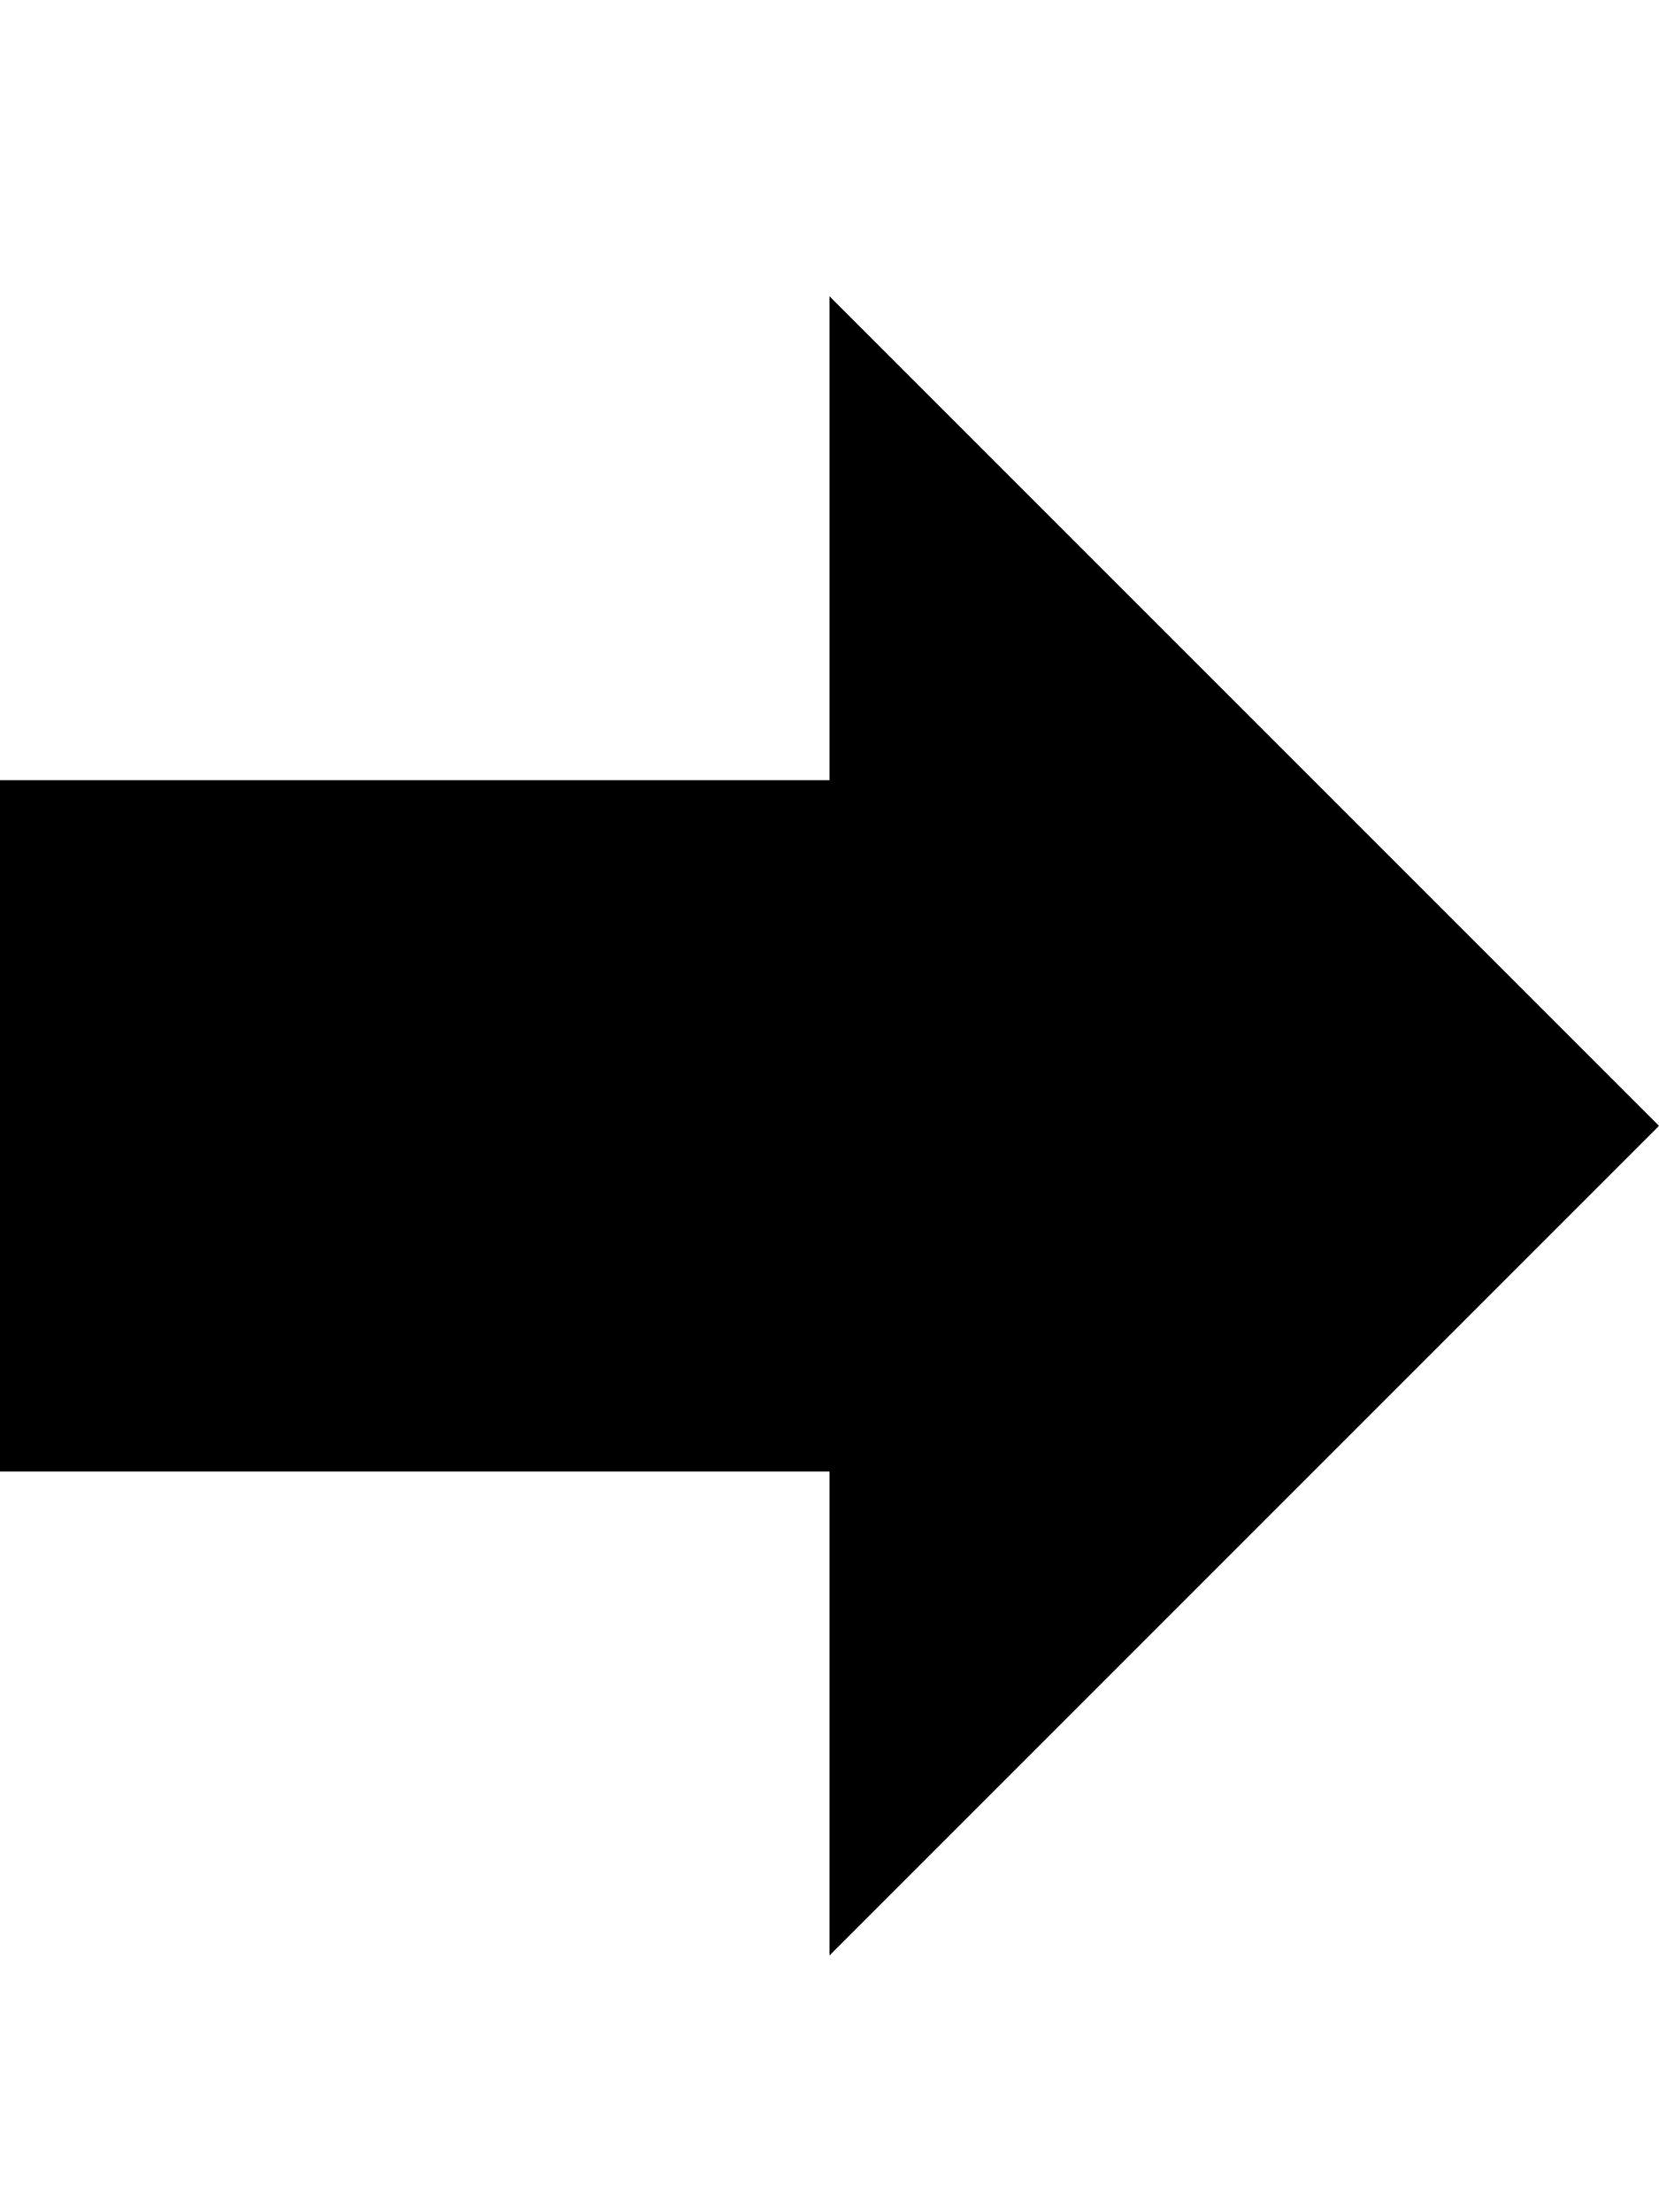
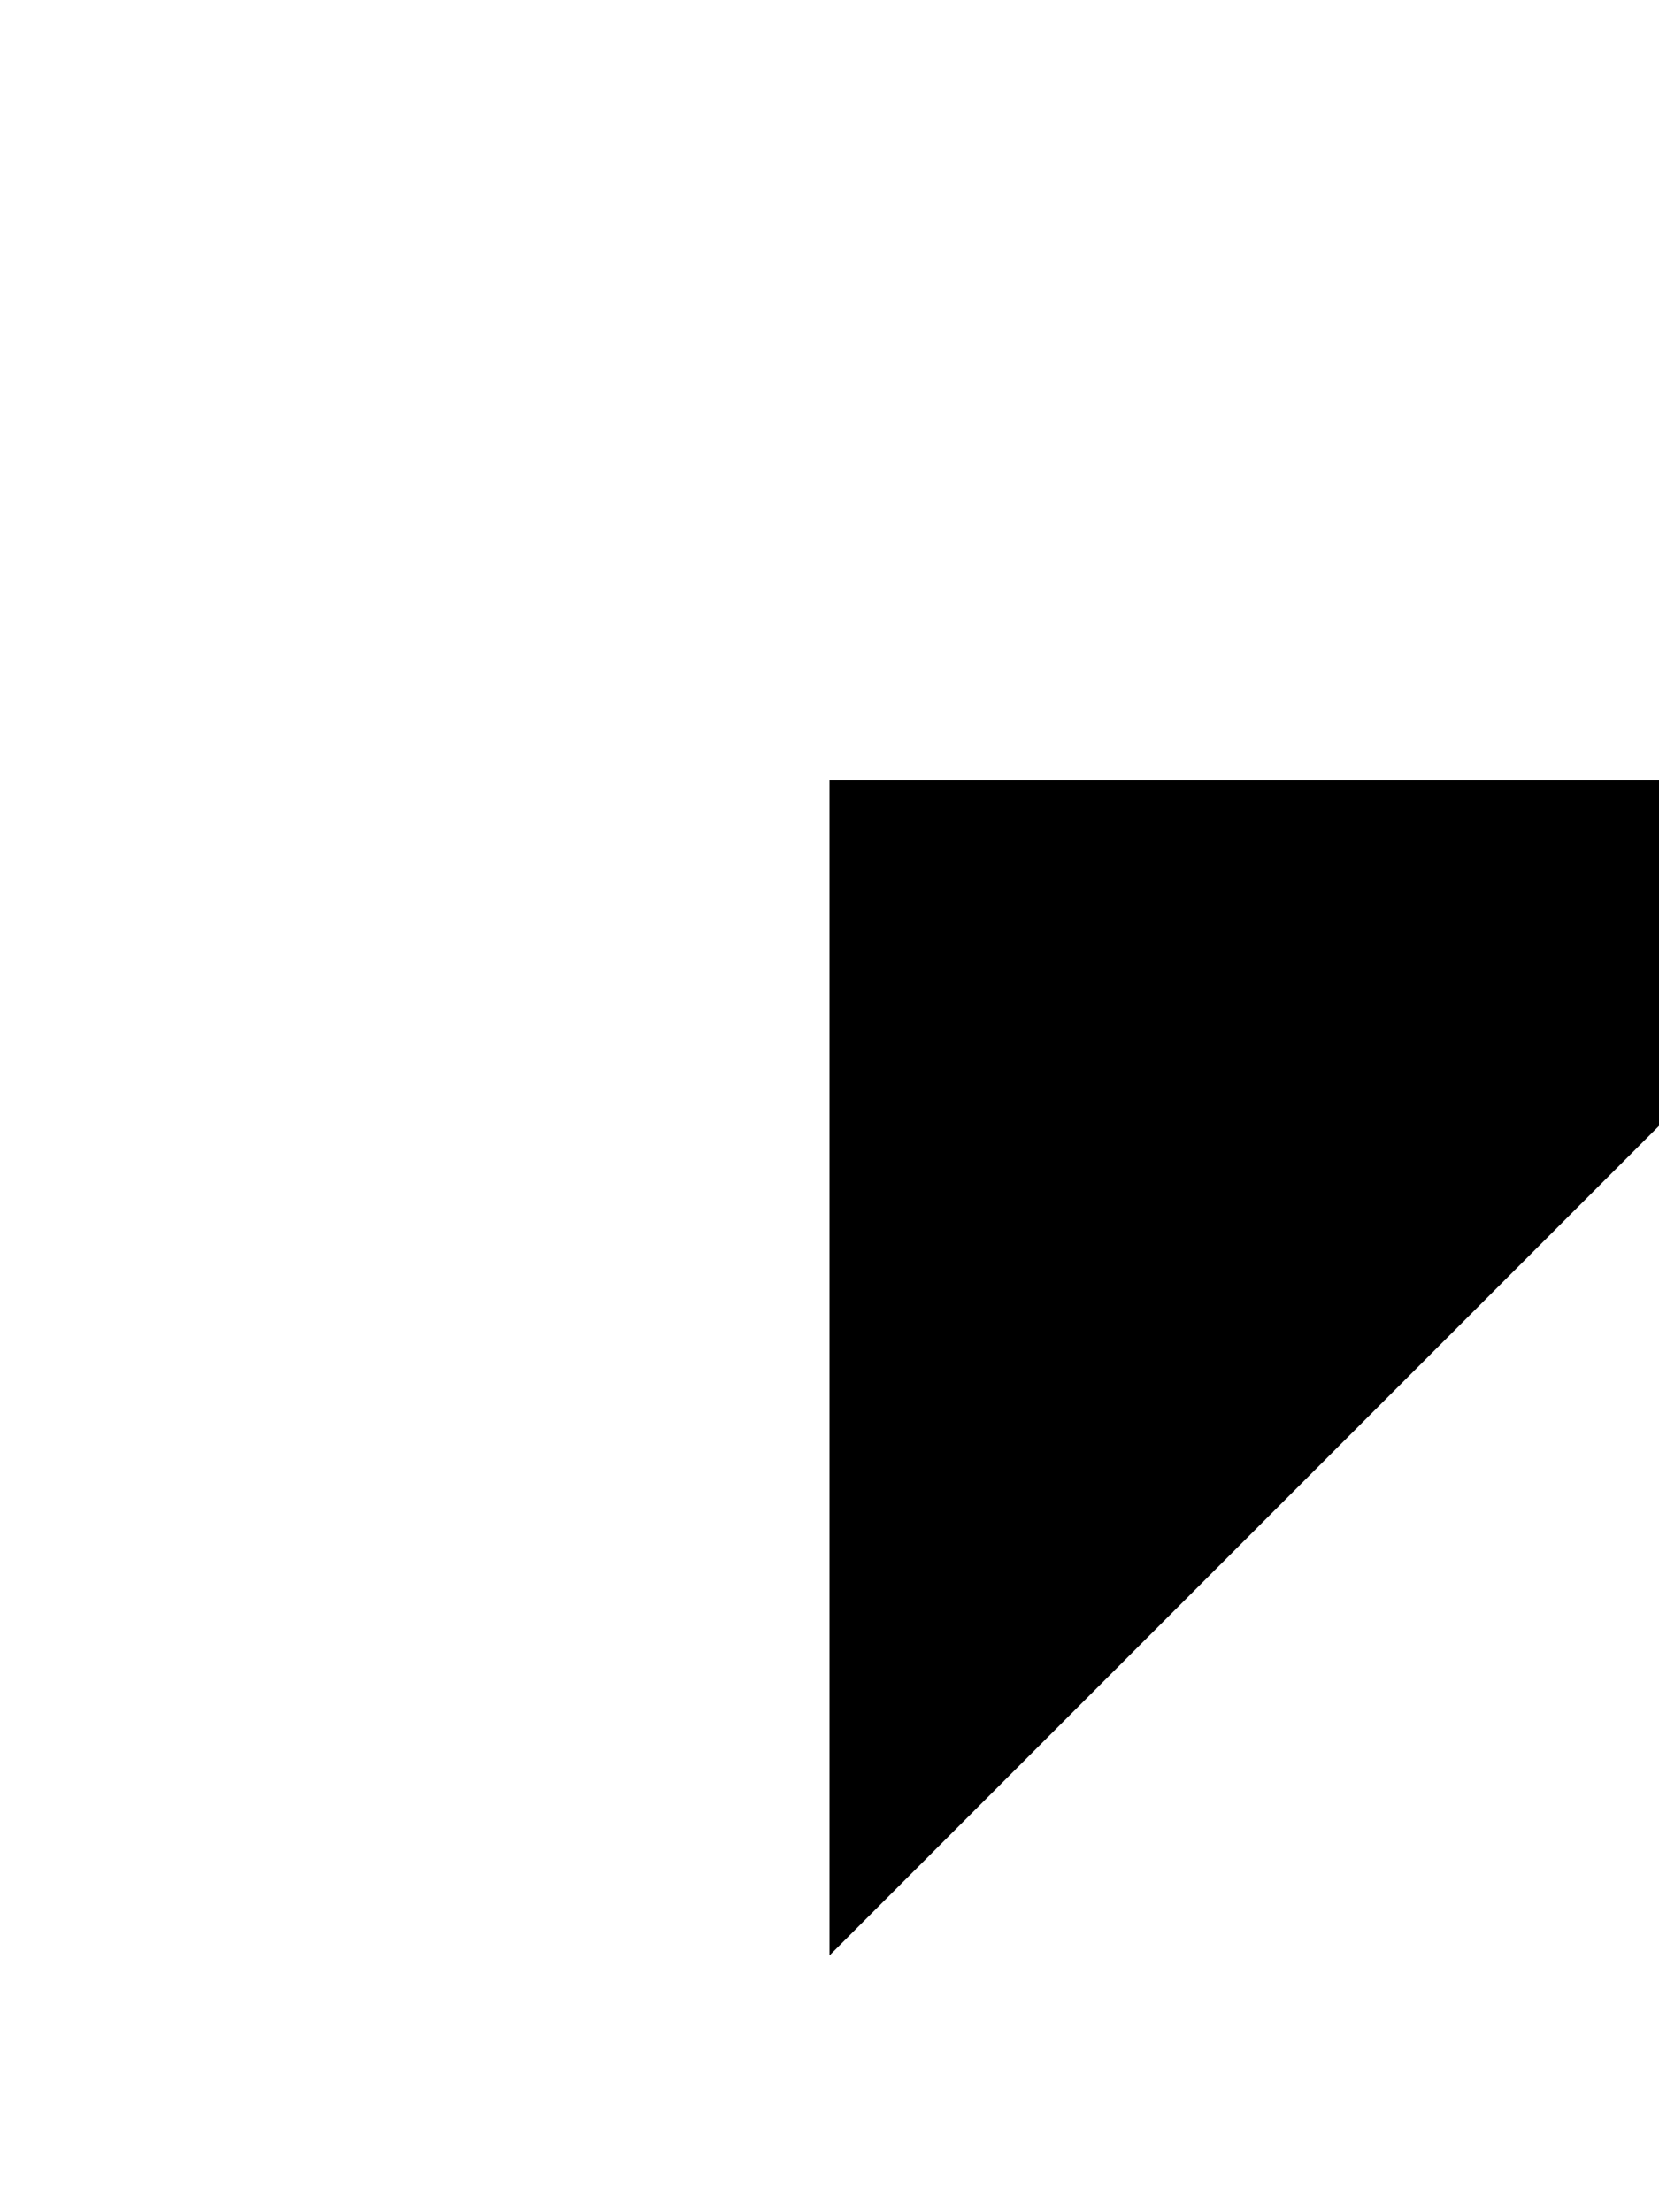
<svg xmlns="http://www.w3.org/2000/svg" version="1.1" width="24" height="32" viewBox="0 0 24 32">
  <title>arrow-right-a</title>
-   <path d="M24 16.286l-12 12v-7h-12v-10h12v-7z" />
+   <path d="M24 16.286l-12 12v-7v-10h12v-7z" />
</svg>